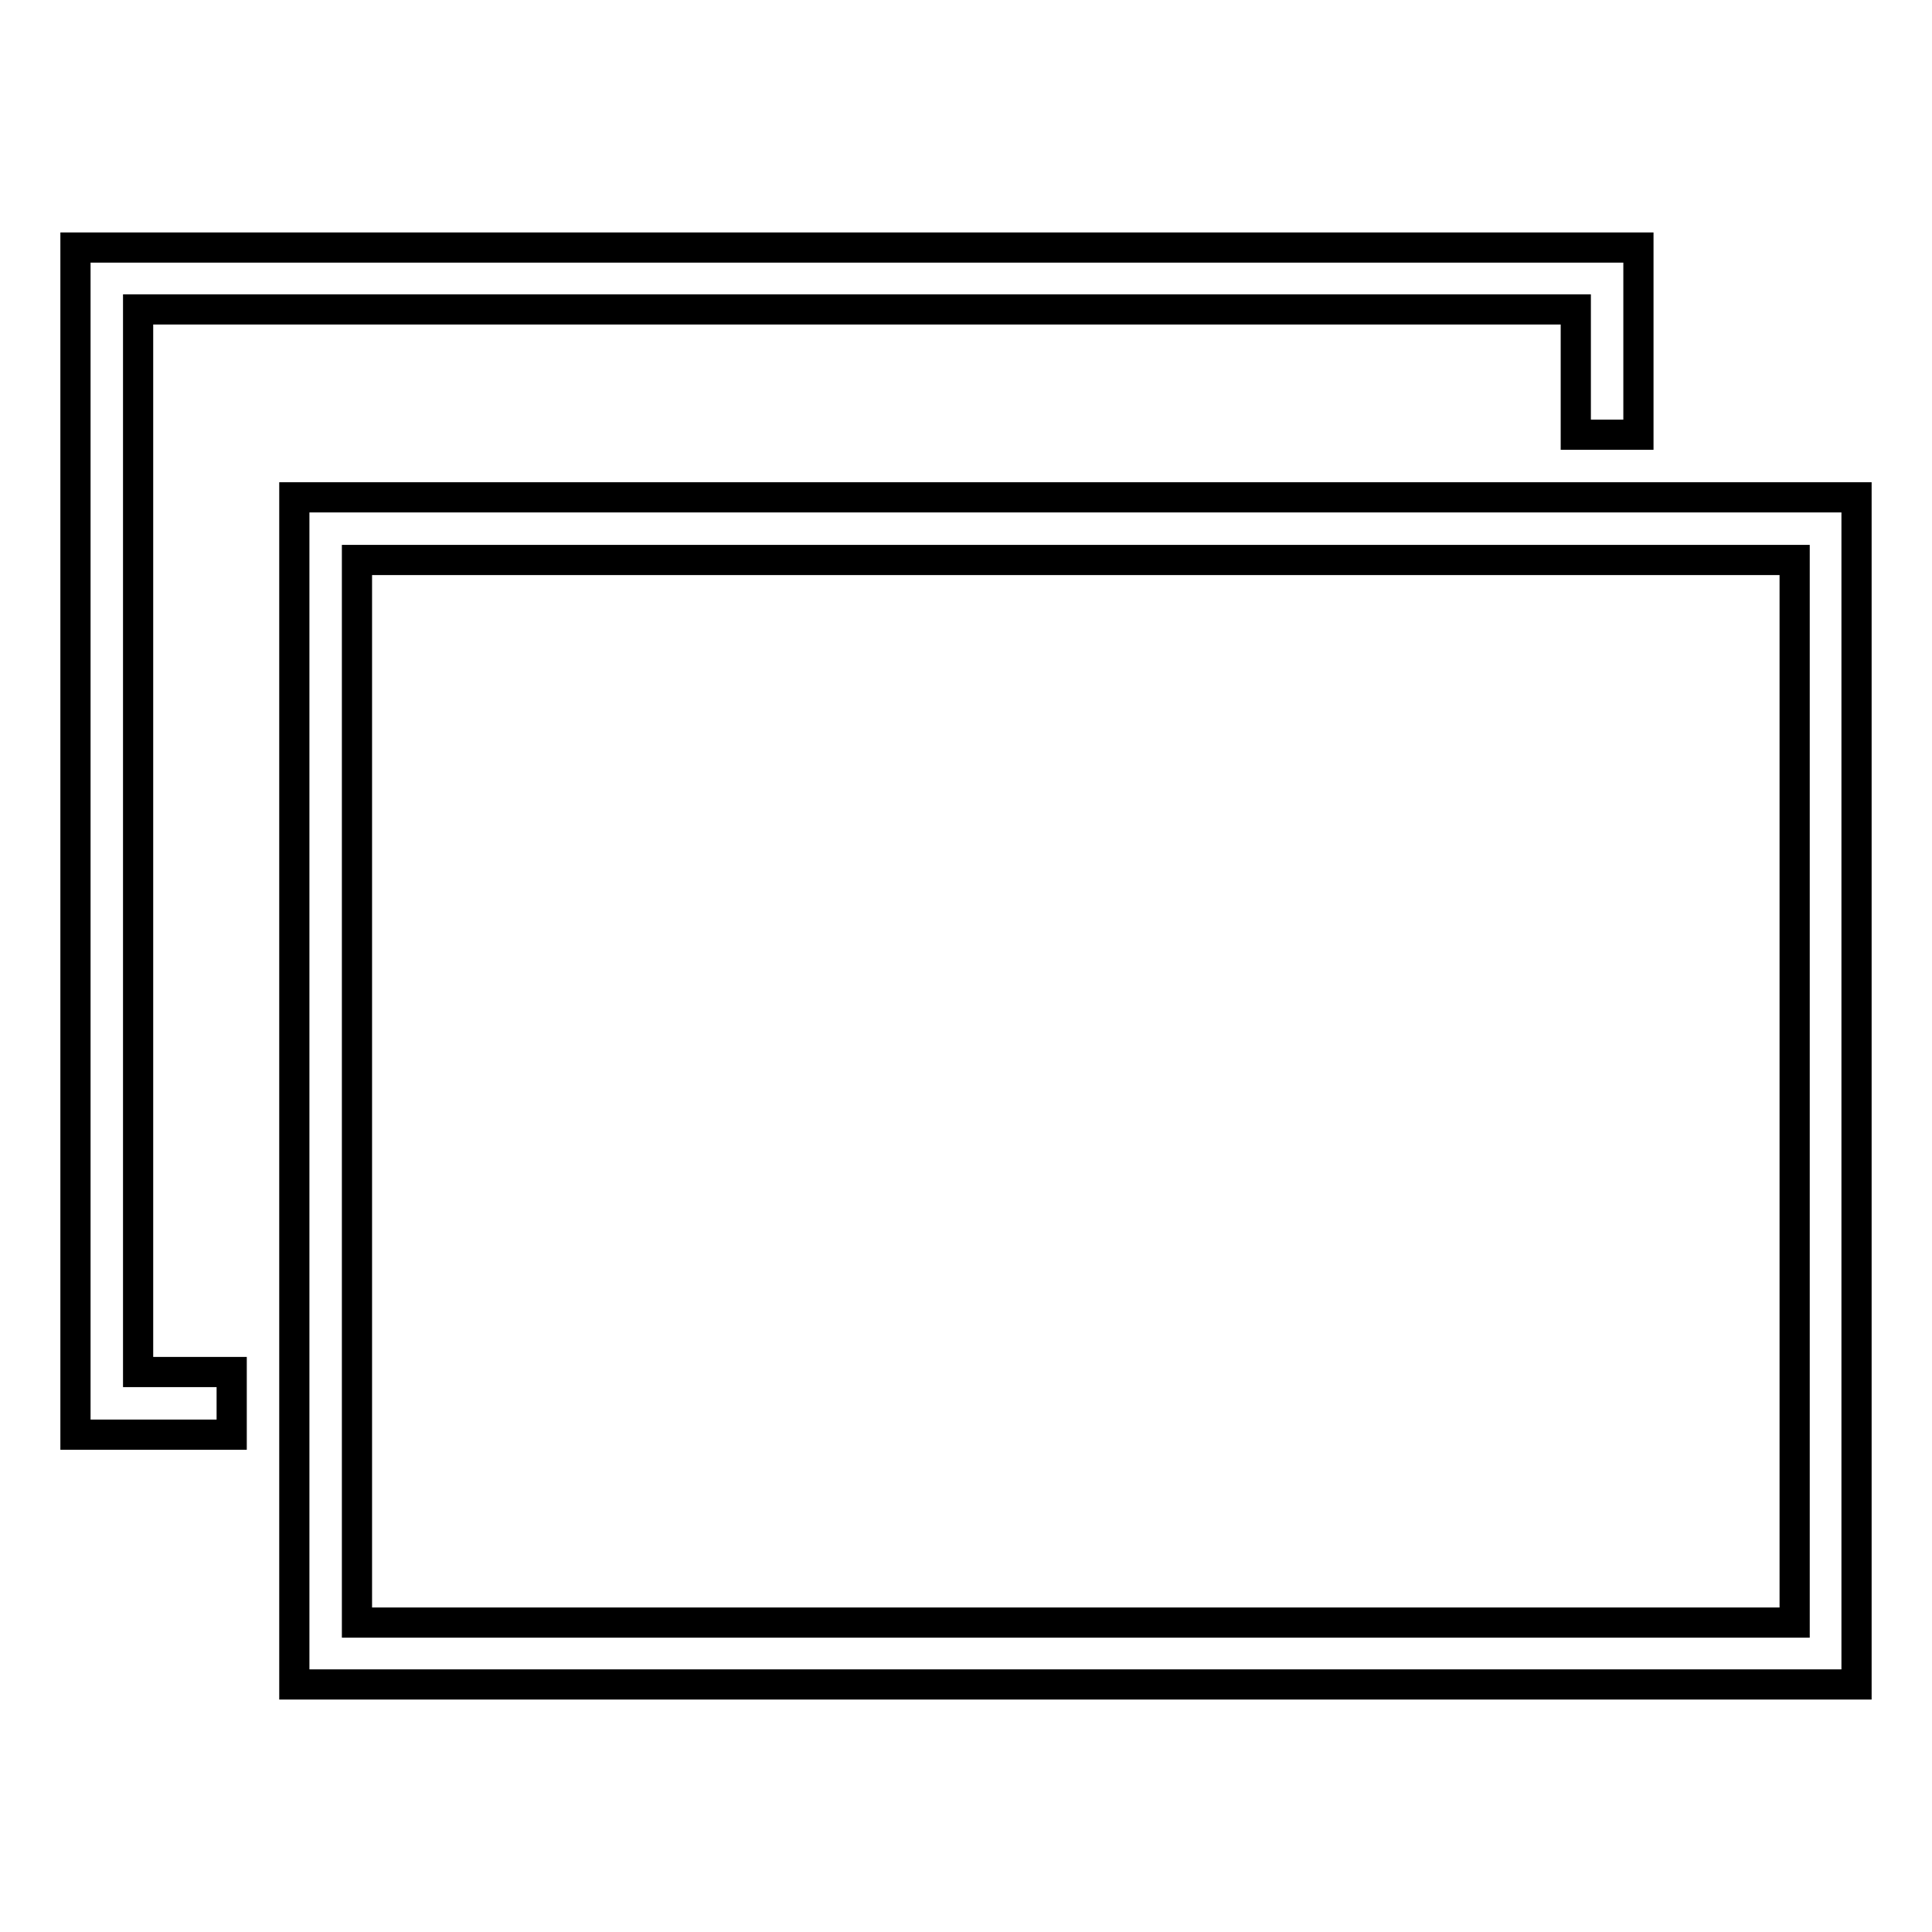
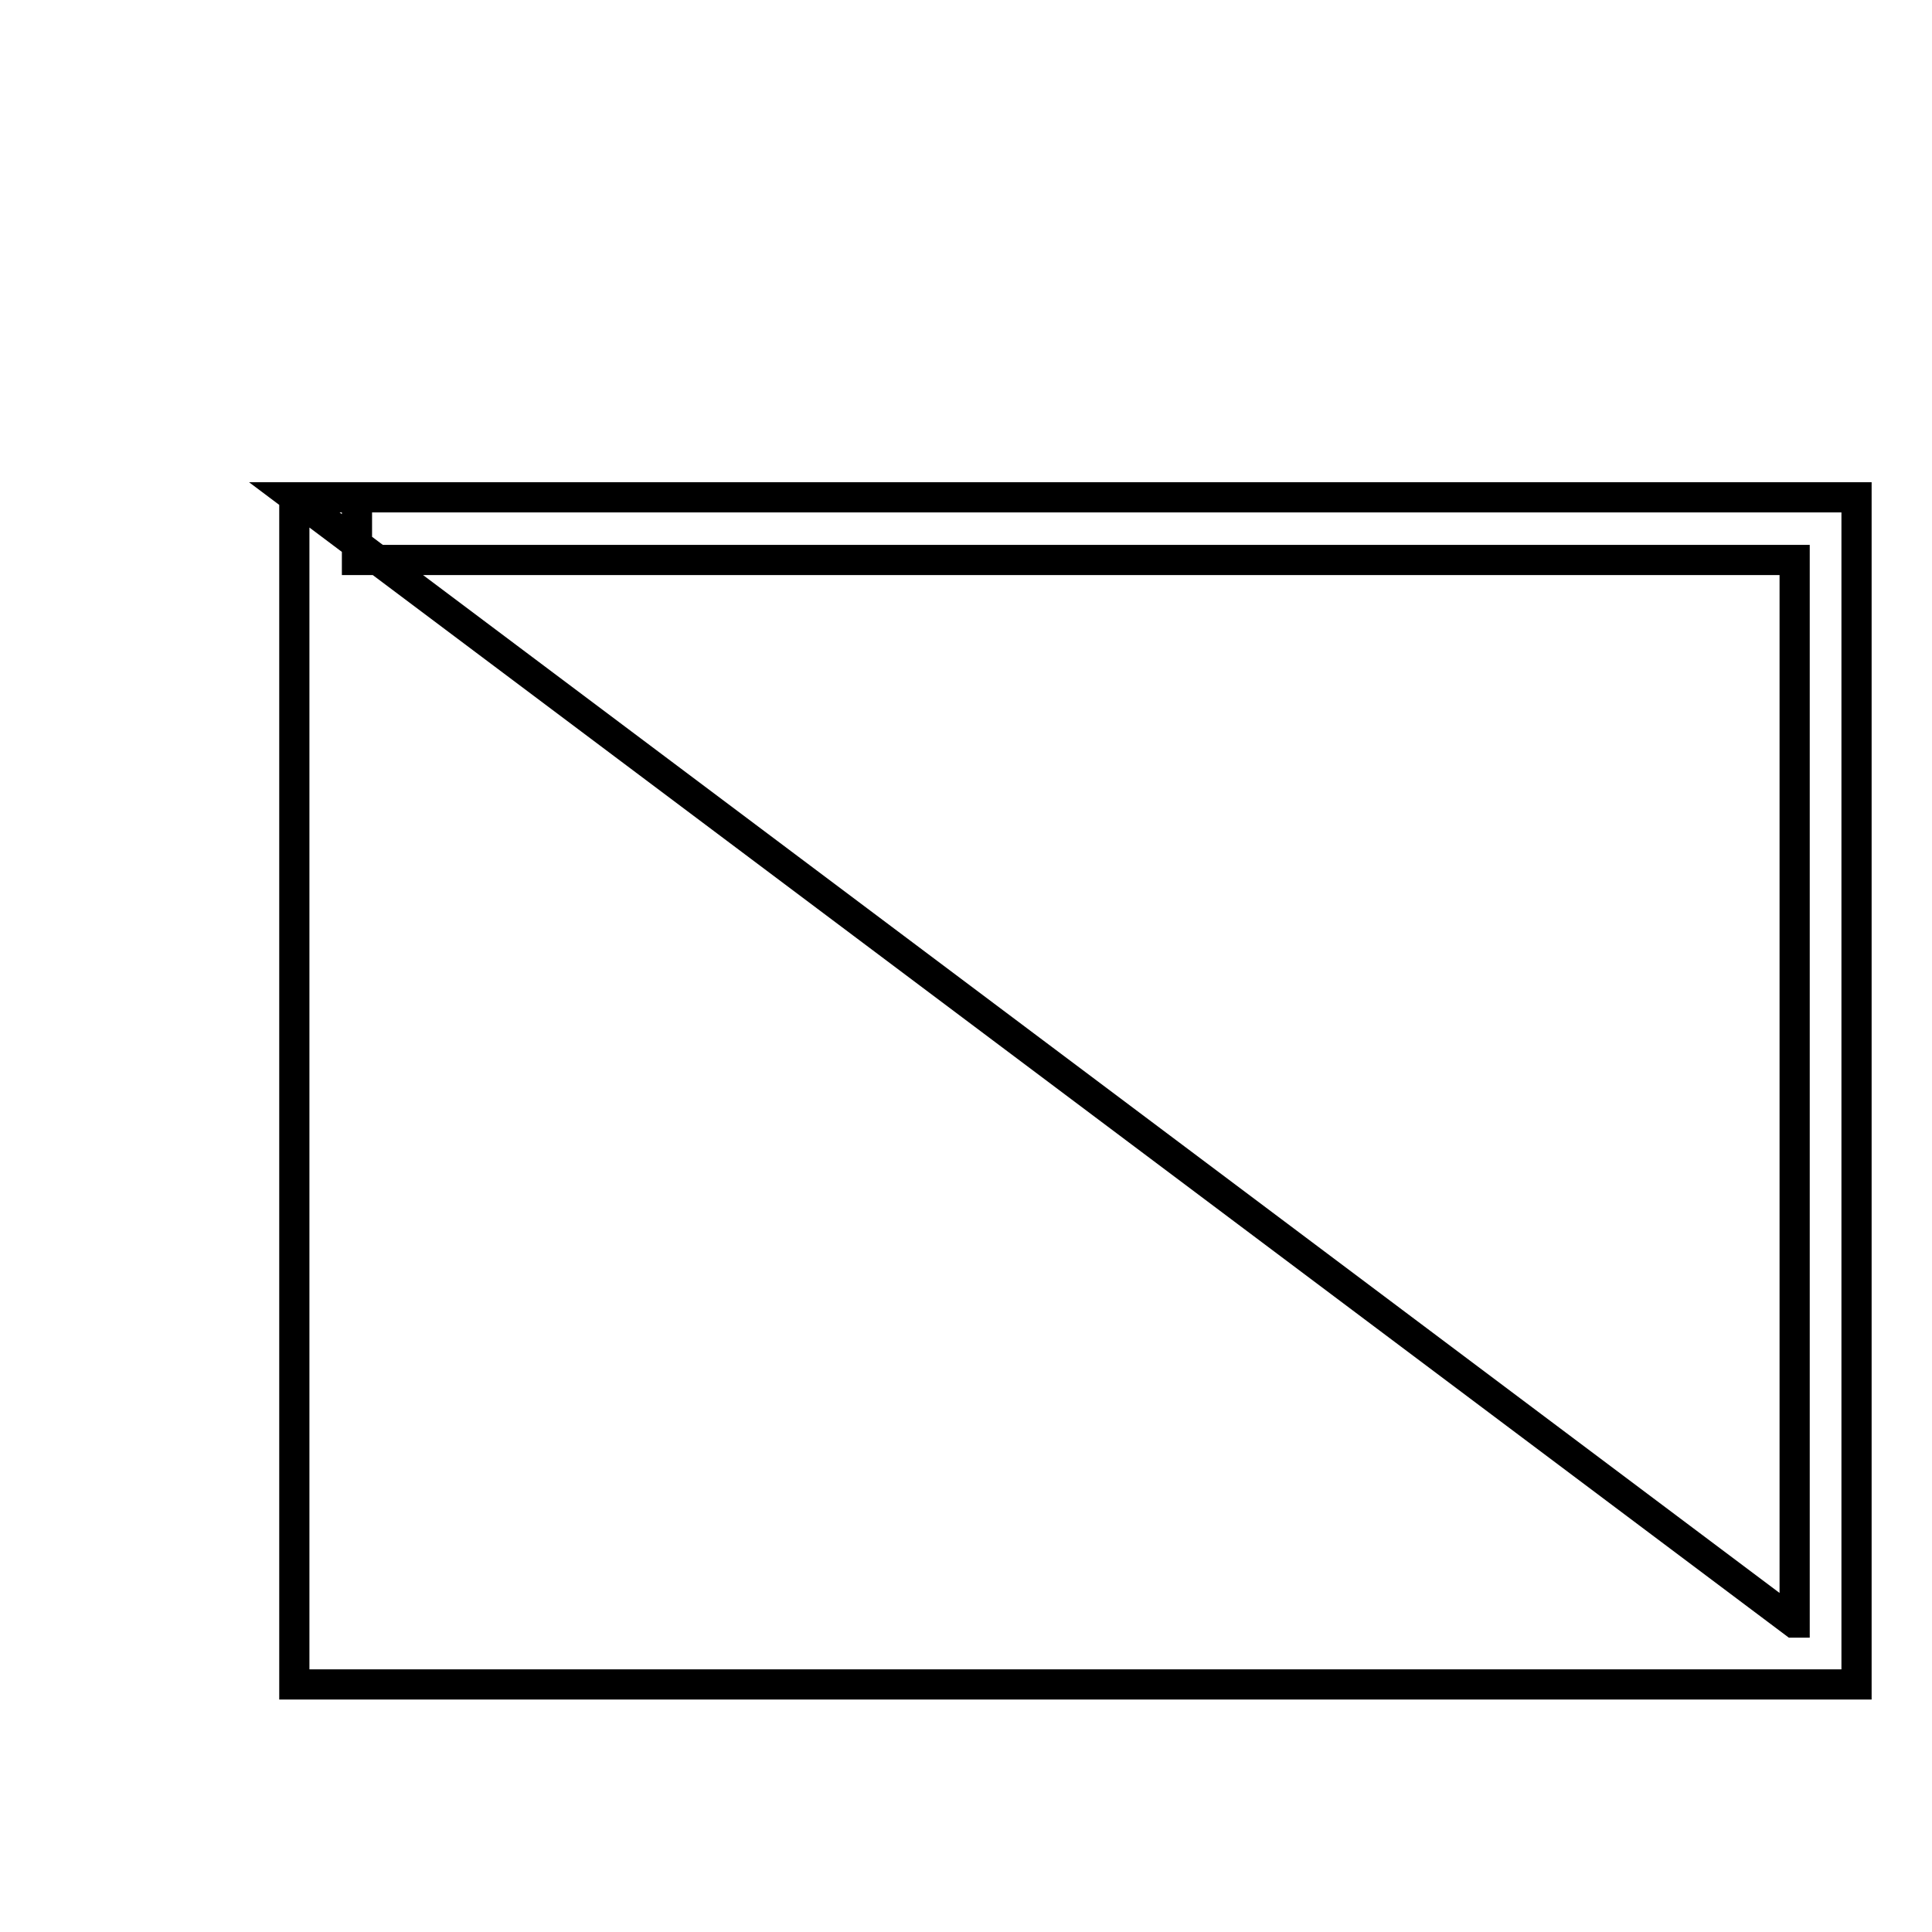
<svg xmlns="http://www.w3.org/2000/svg" version="1.1" x="0px" y="0px" viewBox="0 0 256 256" enable-background="new 0 0 256 256" xml:space="preserve">
  <g>
    <g>
-       <path stroke-width="4" fill-opacity="0" stroke="#000000" d="M30.7,181.8H18.3V41h190.5v16.6h8.3V32.8H10v157.3h20.7V181.8z" />
-       <path stroke-width="4" fill-opacity="0" stroke="#000000" d="M39,65.9v157.3h207V65.9H39z M237.7,215H47.3V74.2h190.5V215L237.7,215z" />
+       <path stroke-width="4" fill-opacity="0" stroke="#000000" d="M39,65.9v157.3h207V65.9H39z H47.3V74.2h190.5V215L237.7,215z" />
    </g>
  </g>
</svg>